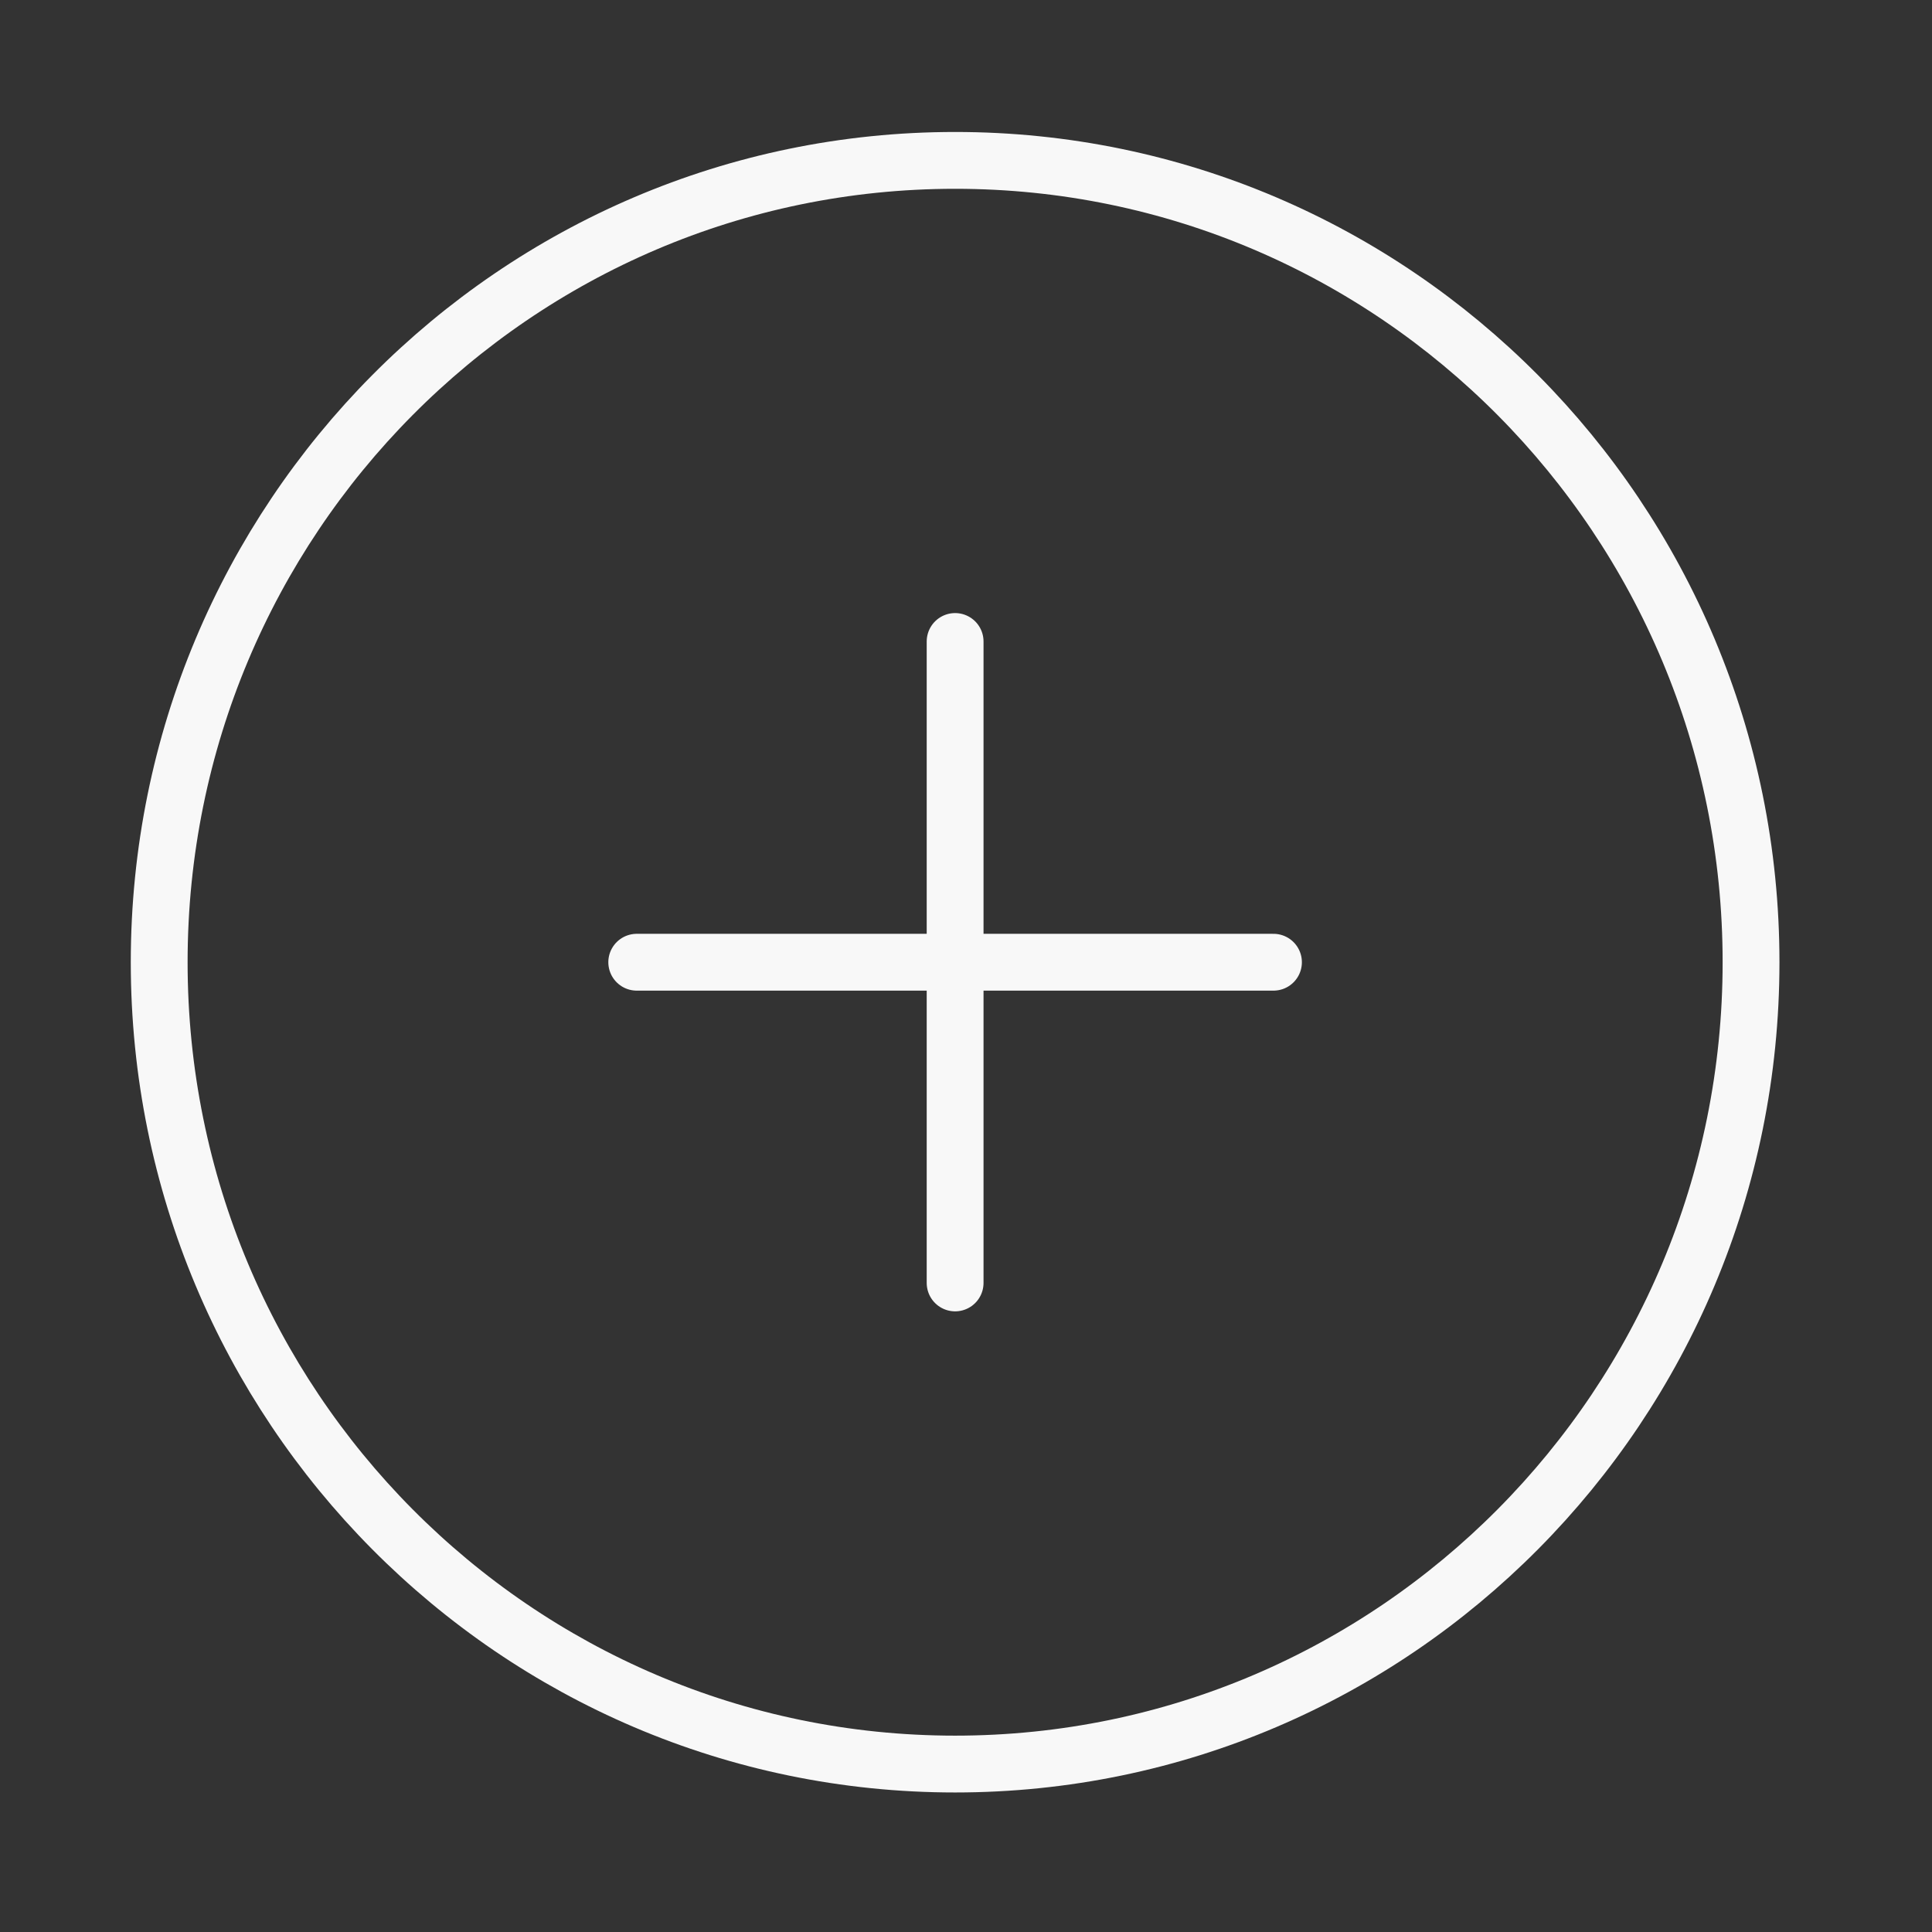
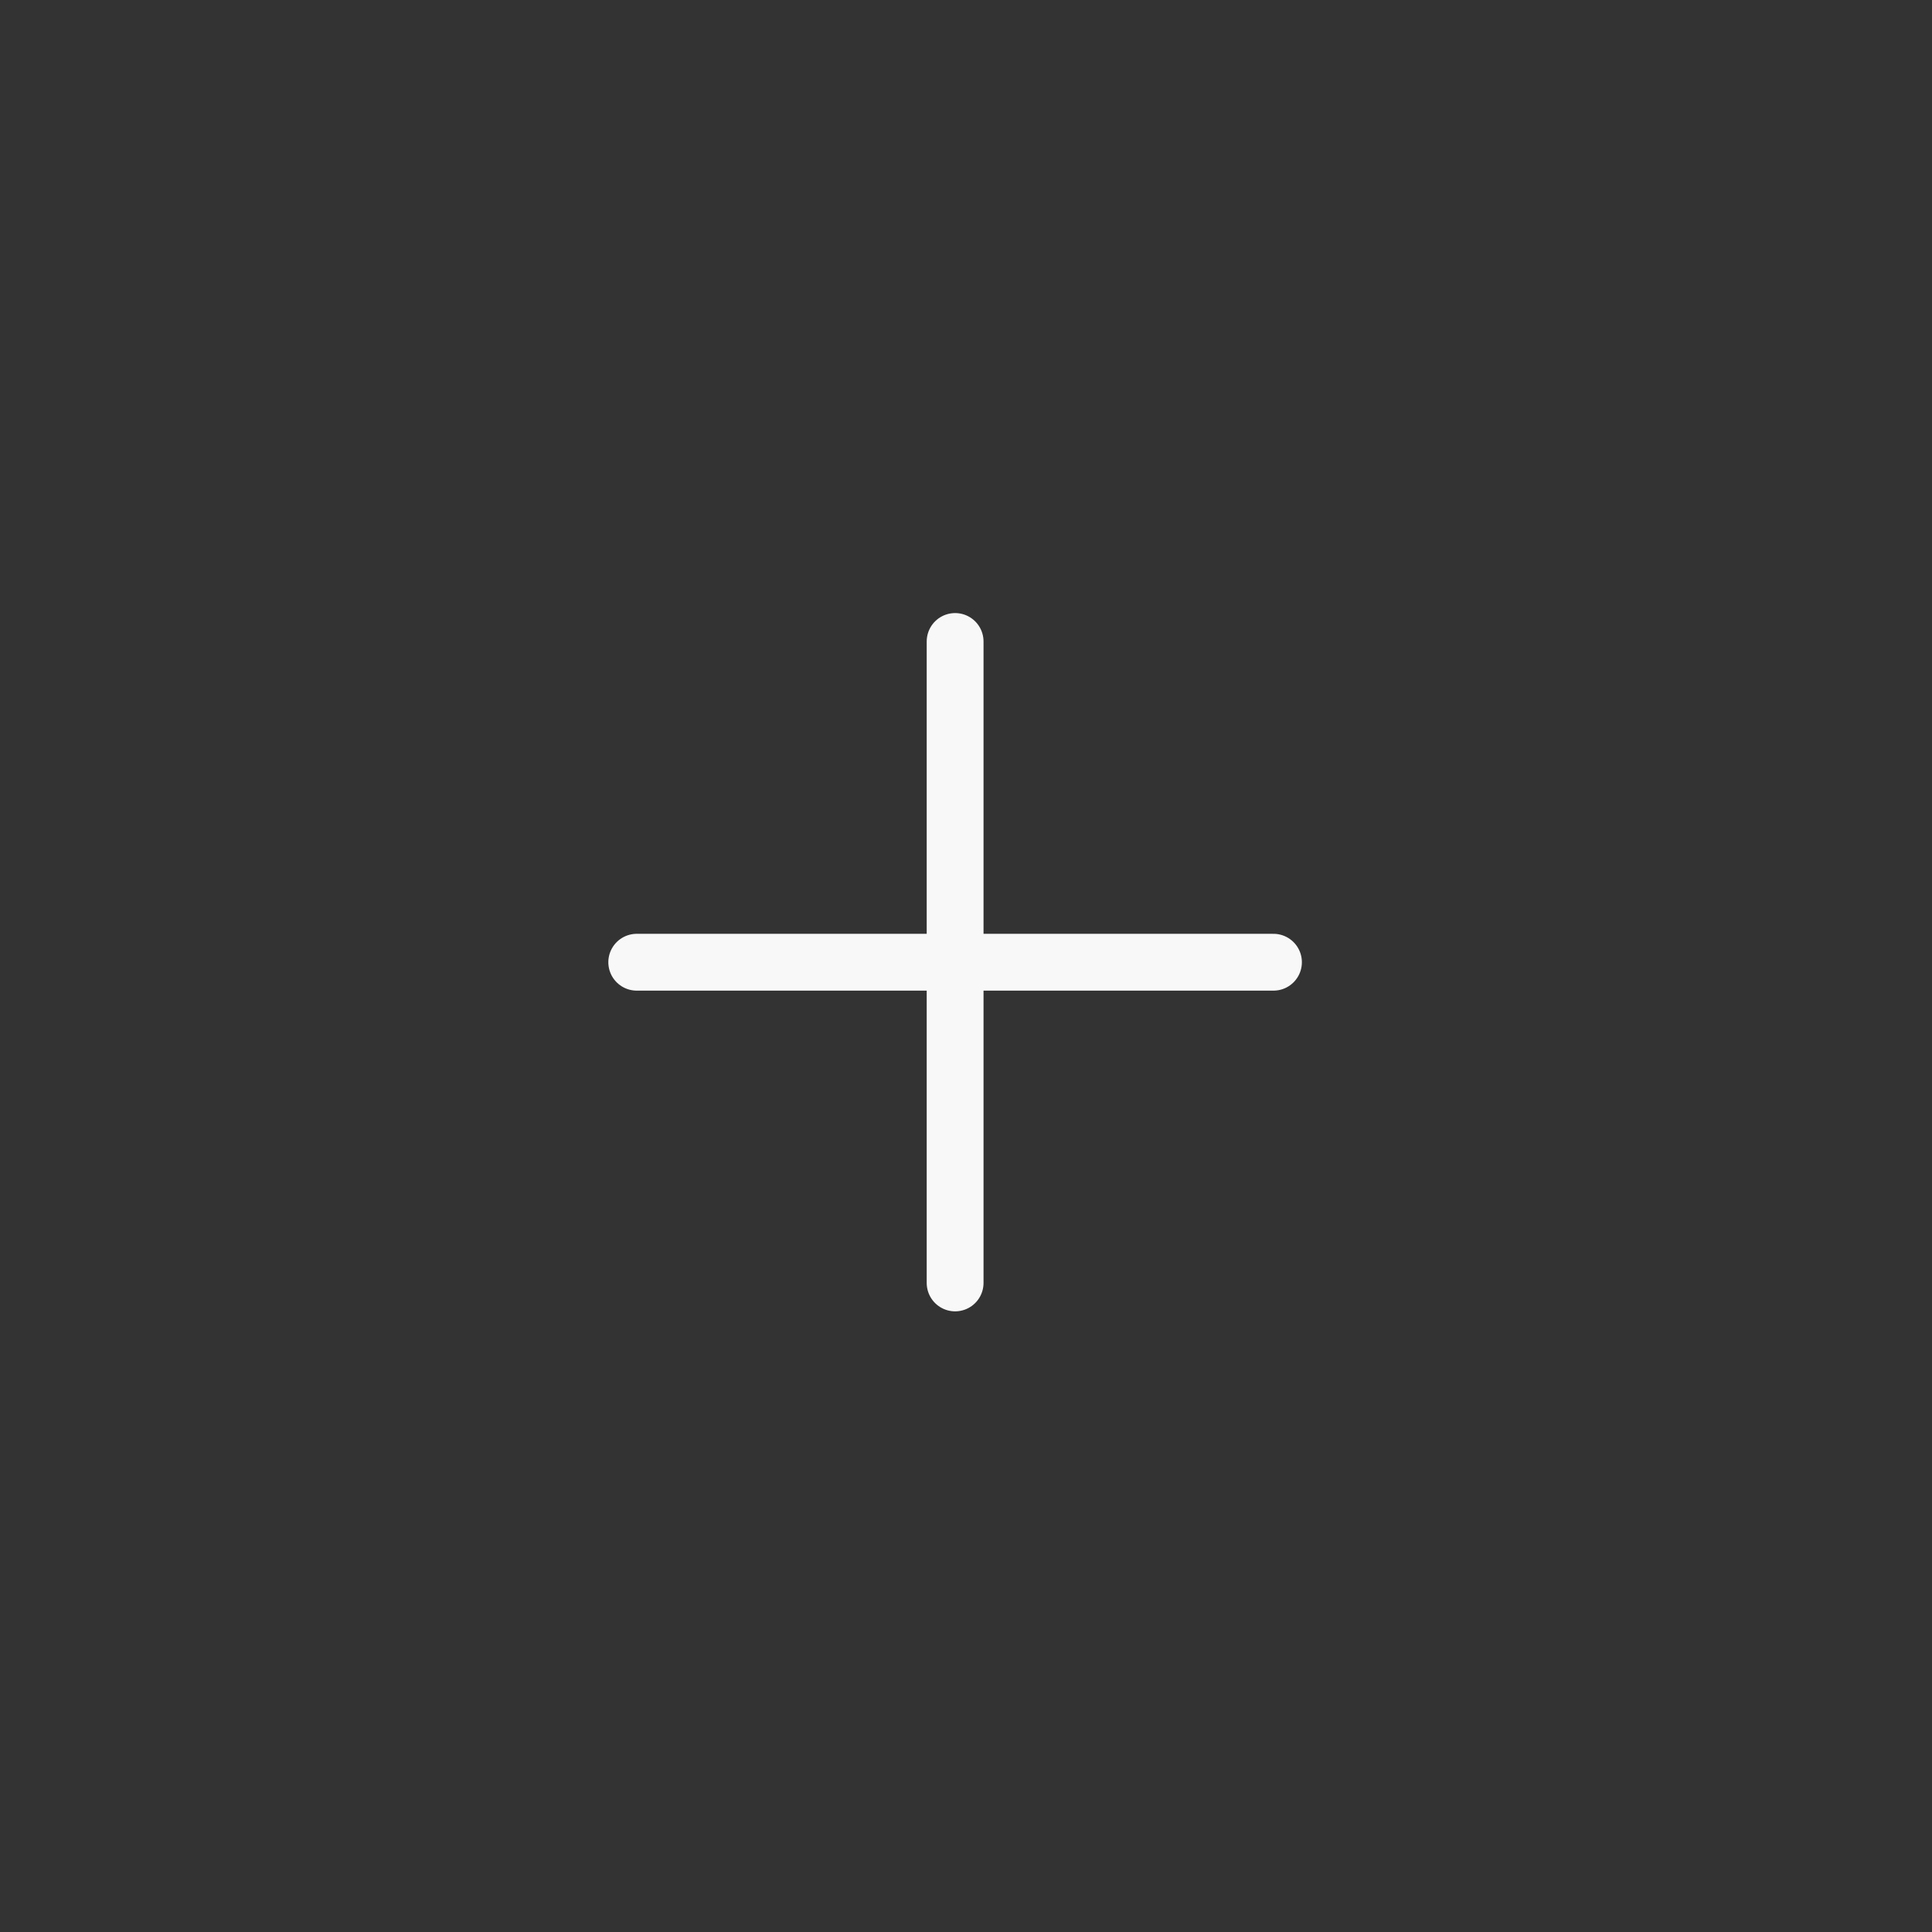
<svg xmlns="http://www.w3.org/2000/svg" width="68" height="68" viewBox="0 0 68 68" fill="none">
  <rect x="0" y="0" width="68" height="68" fill="#333333" stroke="none" />
-   <path d="M33.617 62.089C49.089 62.089 61.631 49.453 61.631 33.867C61.631 18.28 49.089 5.645 33.617 5.645C18.145 5.645 5.603 18.28 5.603 33.867C5.603 49.453 18.145 62.089 33.617 62.089Z" stroke="#F8F8F8" stroke-width="2" stroke-linecap="round" stroke-linejoin="round" />
  <path d="M33.617 22.578V45.155" stroke="#F8F8F8" stroke-width="2" stroke-linecap="round" stroke-linejoin="round" />
  <path d="M22.411 33.867H44.822" stroke="#F8F8F8" stroke-width="2" stroke-linecap="round" stroke-linejoin="round" />
</svg>